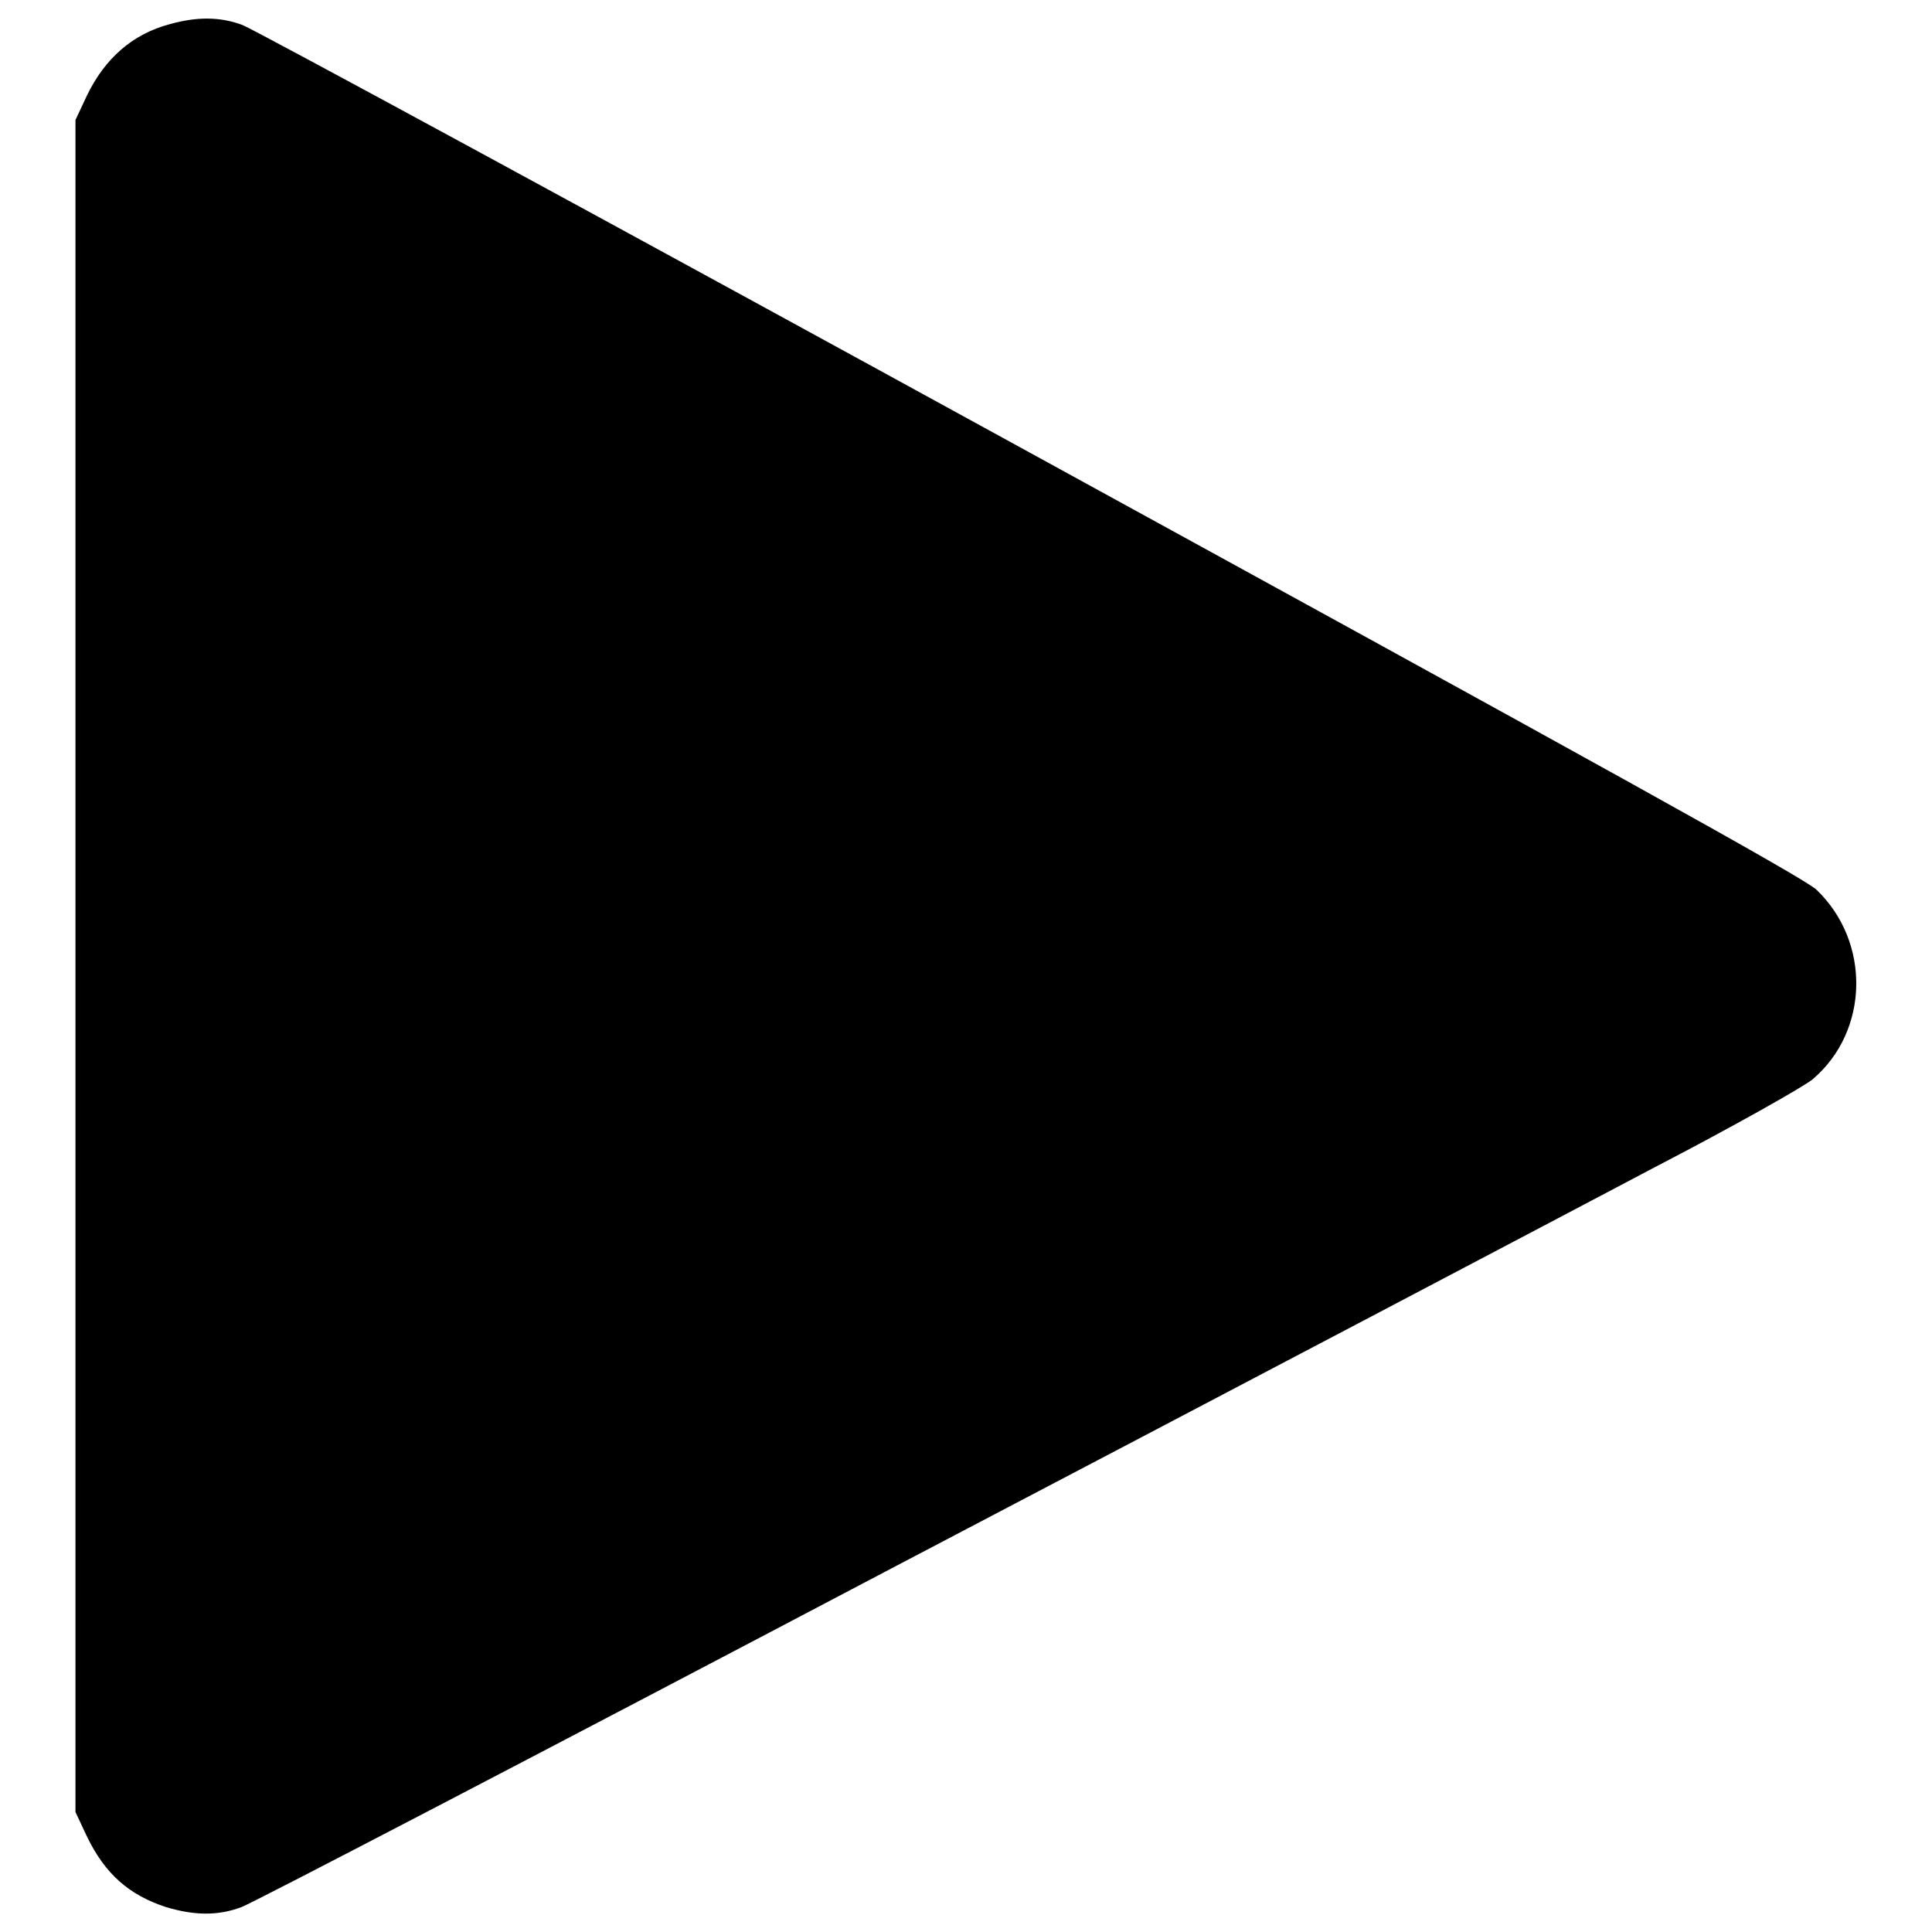
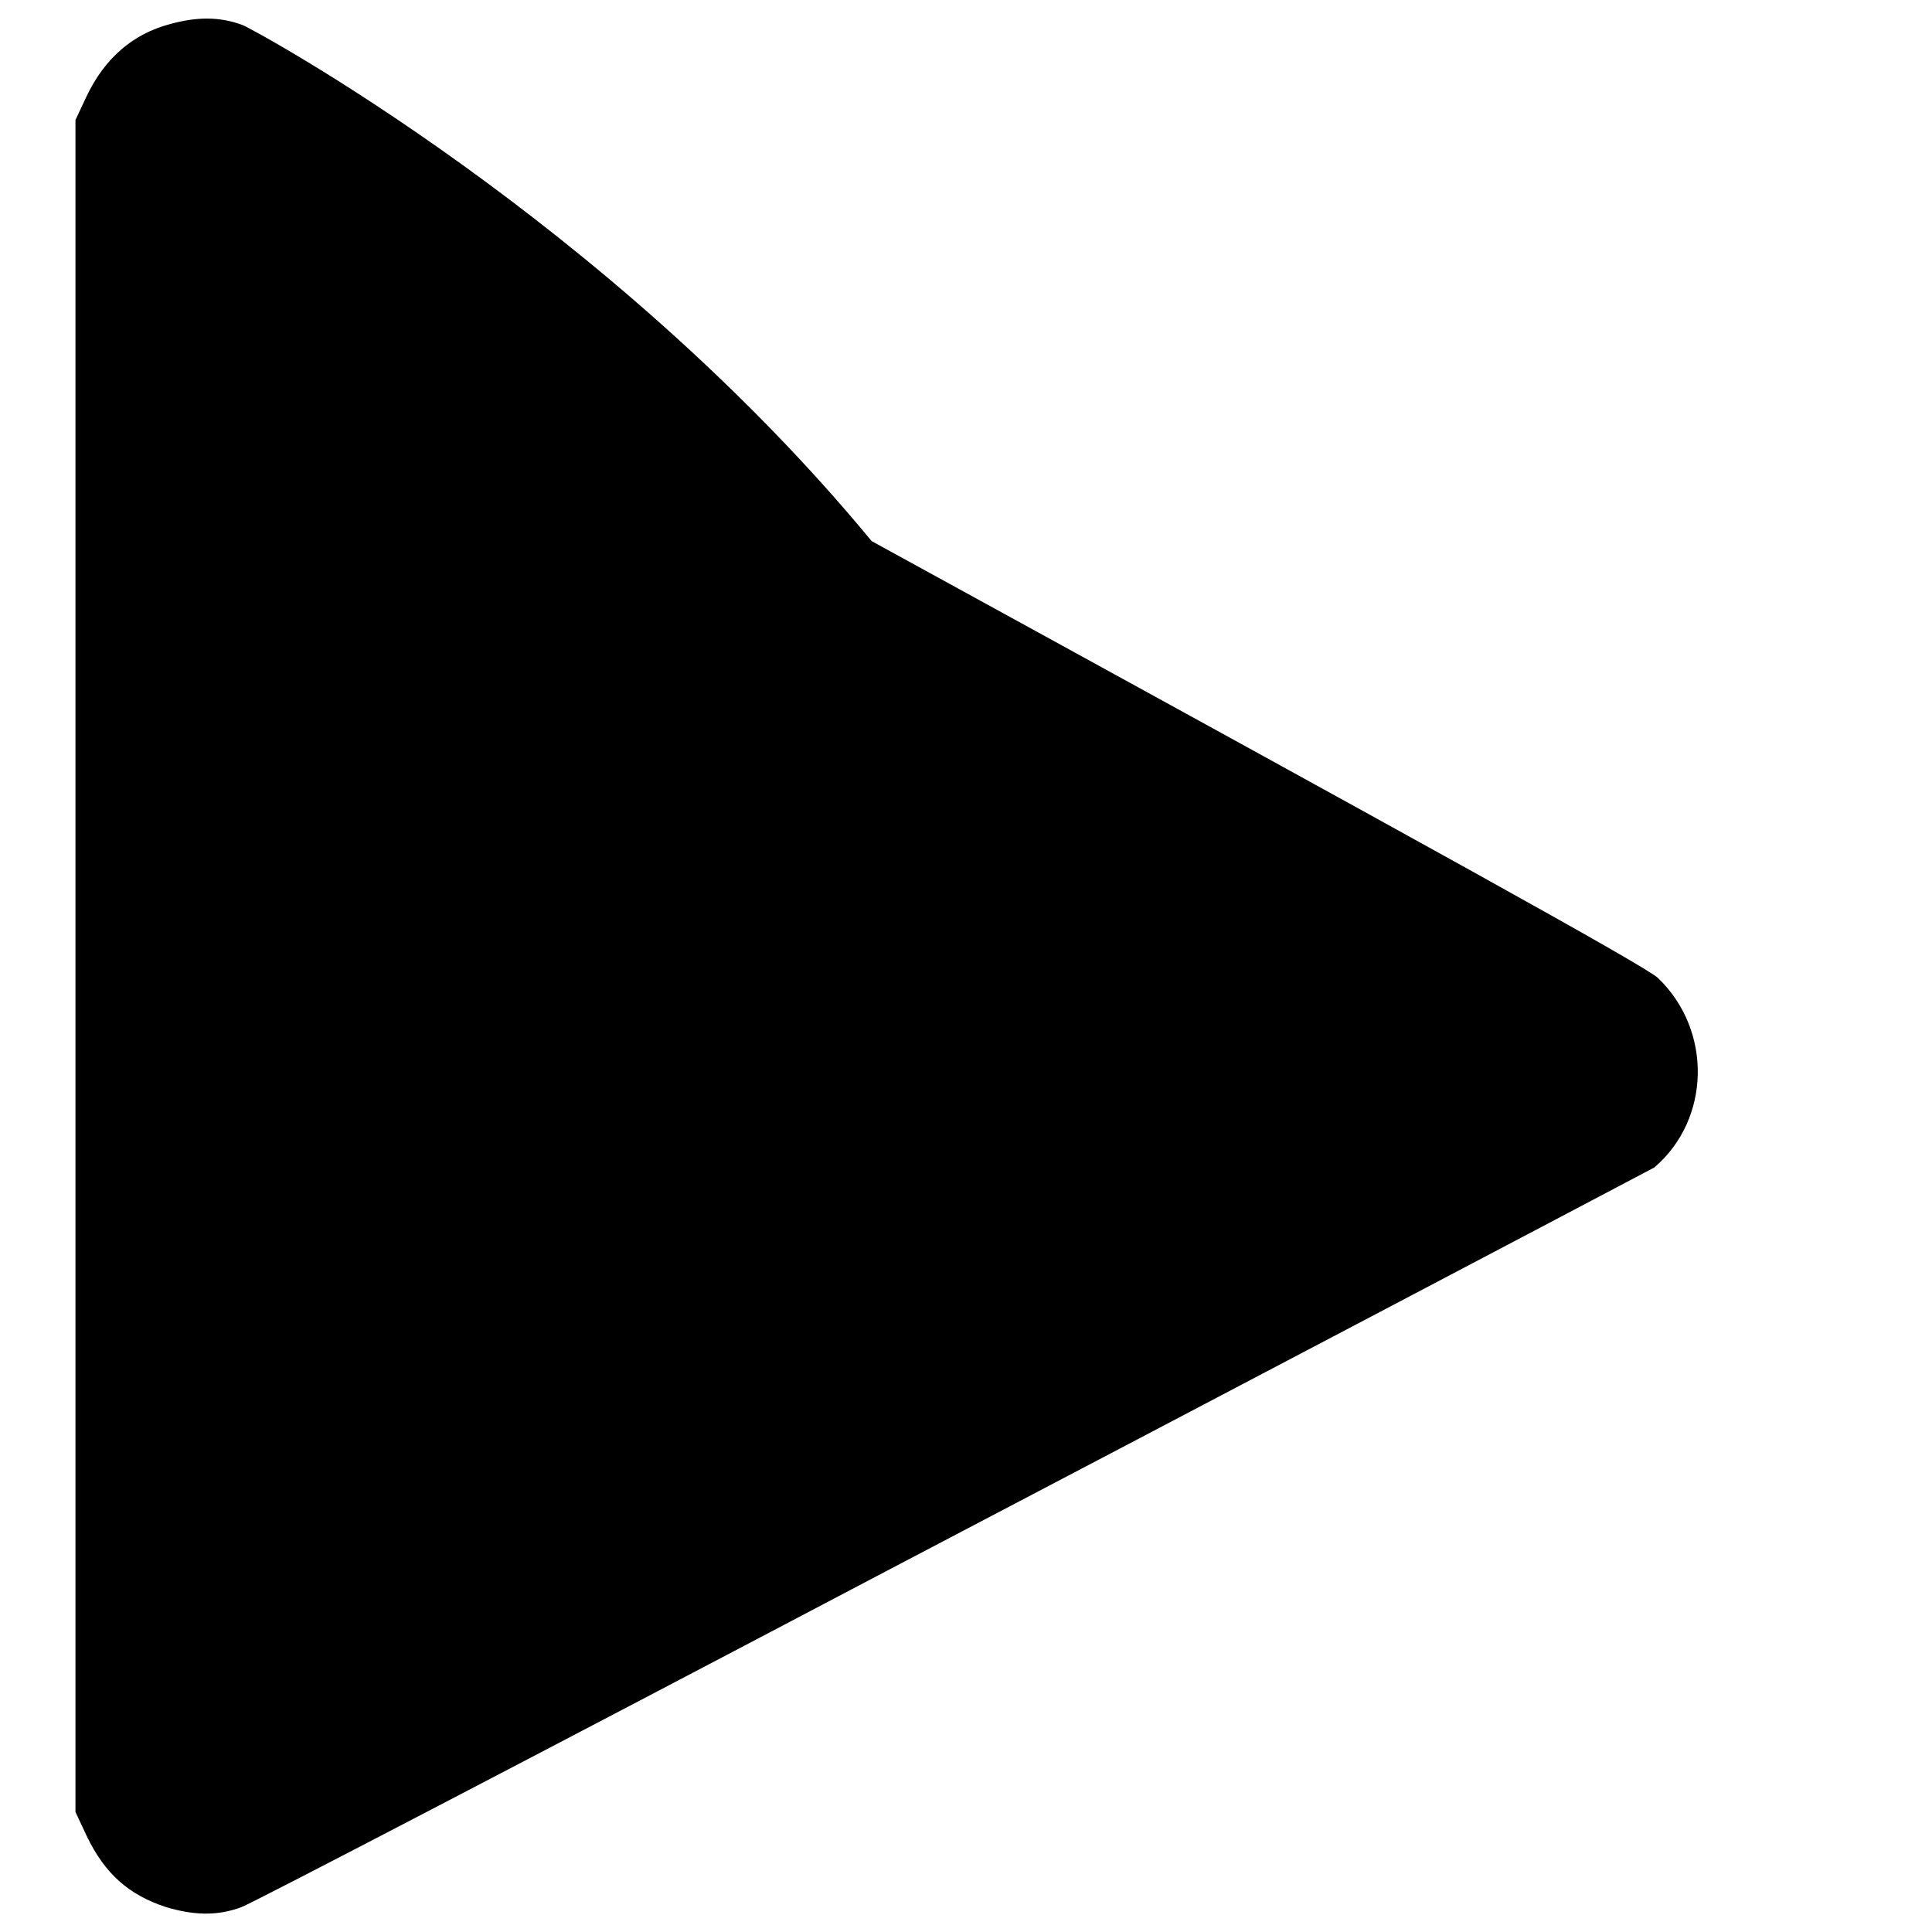
<svg xmlns="http://www.w3.org/2000/svg" version="1.1" x="0px" y="0px" viewBox="0 0 256 256" enable-background="new 0 0 256 256" xml:space="preserve">
  <g>
    <g>
      <g>
-         <path fill="#000000" d="M22.5,3.2c-4.9,1.3-8.6,4.5-11,9.5L10,15.9V128v112.1l1.5,3.2c2.4,5,5.6,7.8,10.5,9.4c3.7,1.1,6.8,1.2,10,0c1.4-0.5,39.8-20.5,85.4-44.5c45.6-23.9,91.4-48,101.8-53.5c10.4-5.4,19.8-10.7,21-11.7c7.5-6.4,7.7-18.2,0.5-25.1c-1.5-1.5-30.5-17.5-104.2-57.9C80.5,29.3,33.5,3.8,32.1,3.3C29.1,2.2,26.1,2.2,22.5,3.2z" />
+         <path fill="#000000" d="M22.5,3.2c-4.9,1.3-8.6,4.5-11,9.5L10,15.9V128v112.1l1.5,3.2c2.4,5,5.6,7.8,10.5,9.4c3.7,1.1,6.8,1.2,10,0c1.4-0.5,39.8-20.5,85.4-44.5c45.6-23.9,91.4-48,101.8-53.5c7.5-6.4,7.7-18.2,0.5-25.1c-1.5-1.5-30.5-17.5-104.2-57.9C80.5,29.3,33.5,3.8,32.1,3.3C29.1,2.2,26.1,2.2,22.5,3.2z" />
      </g>
    </g>
  </g>
</svg>